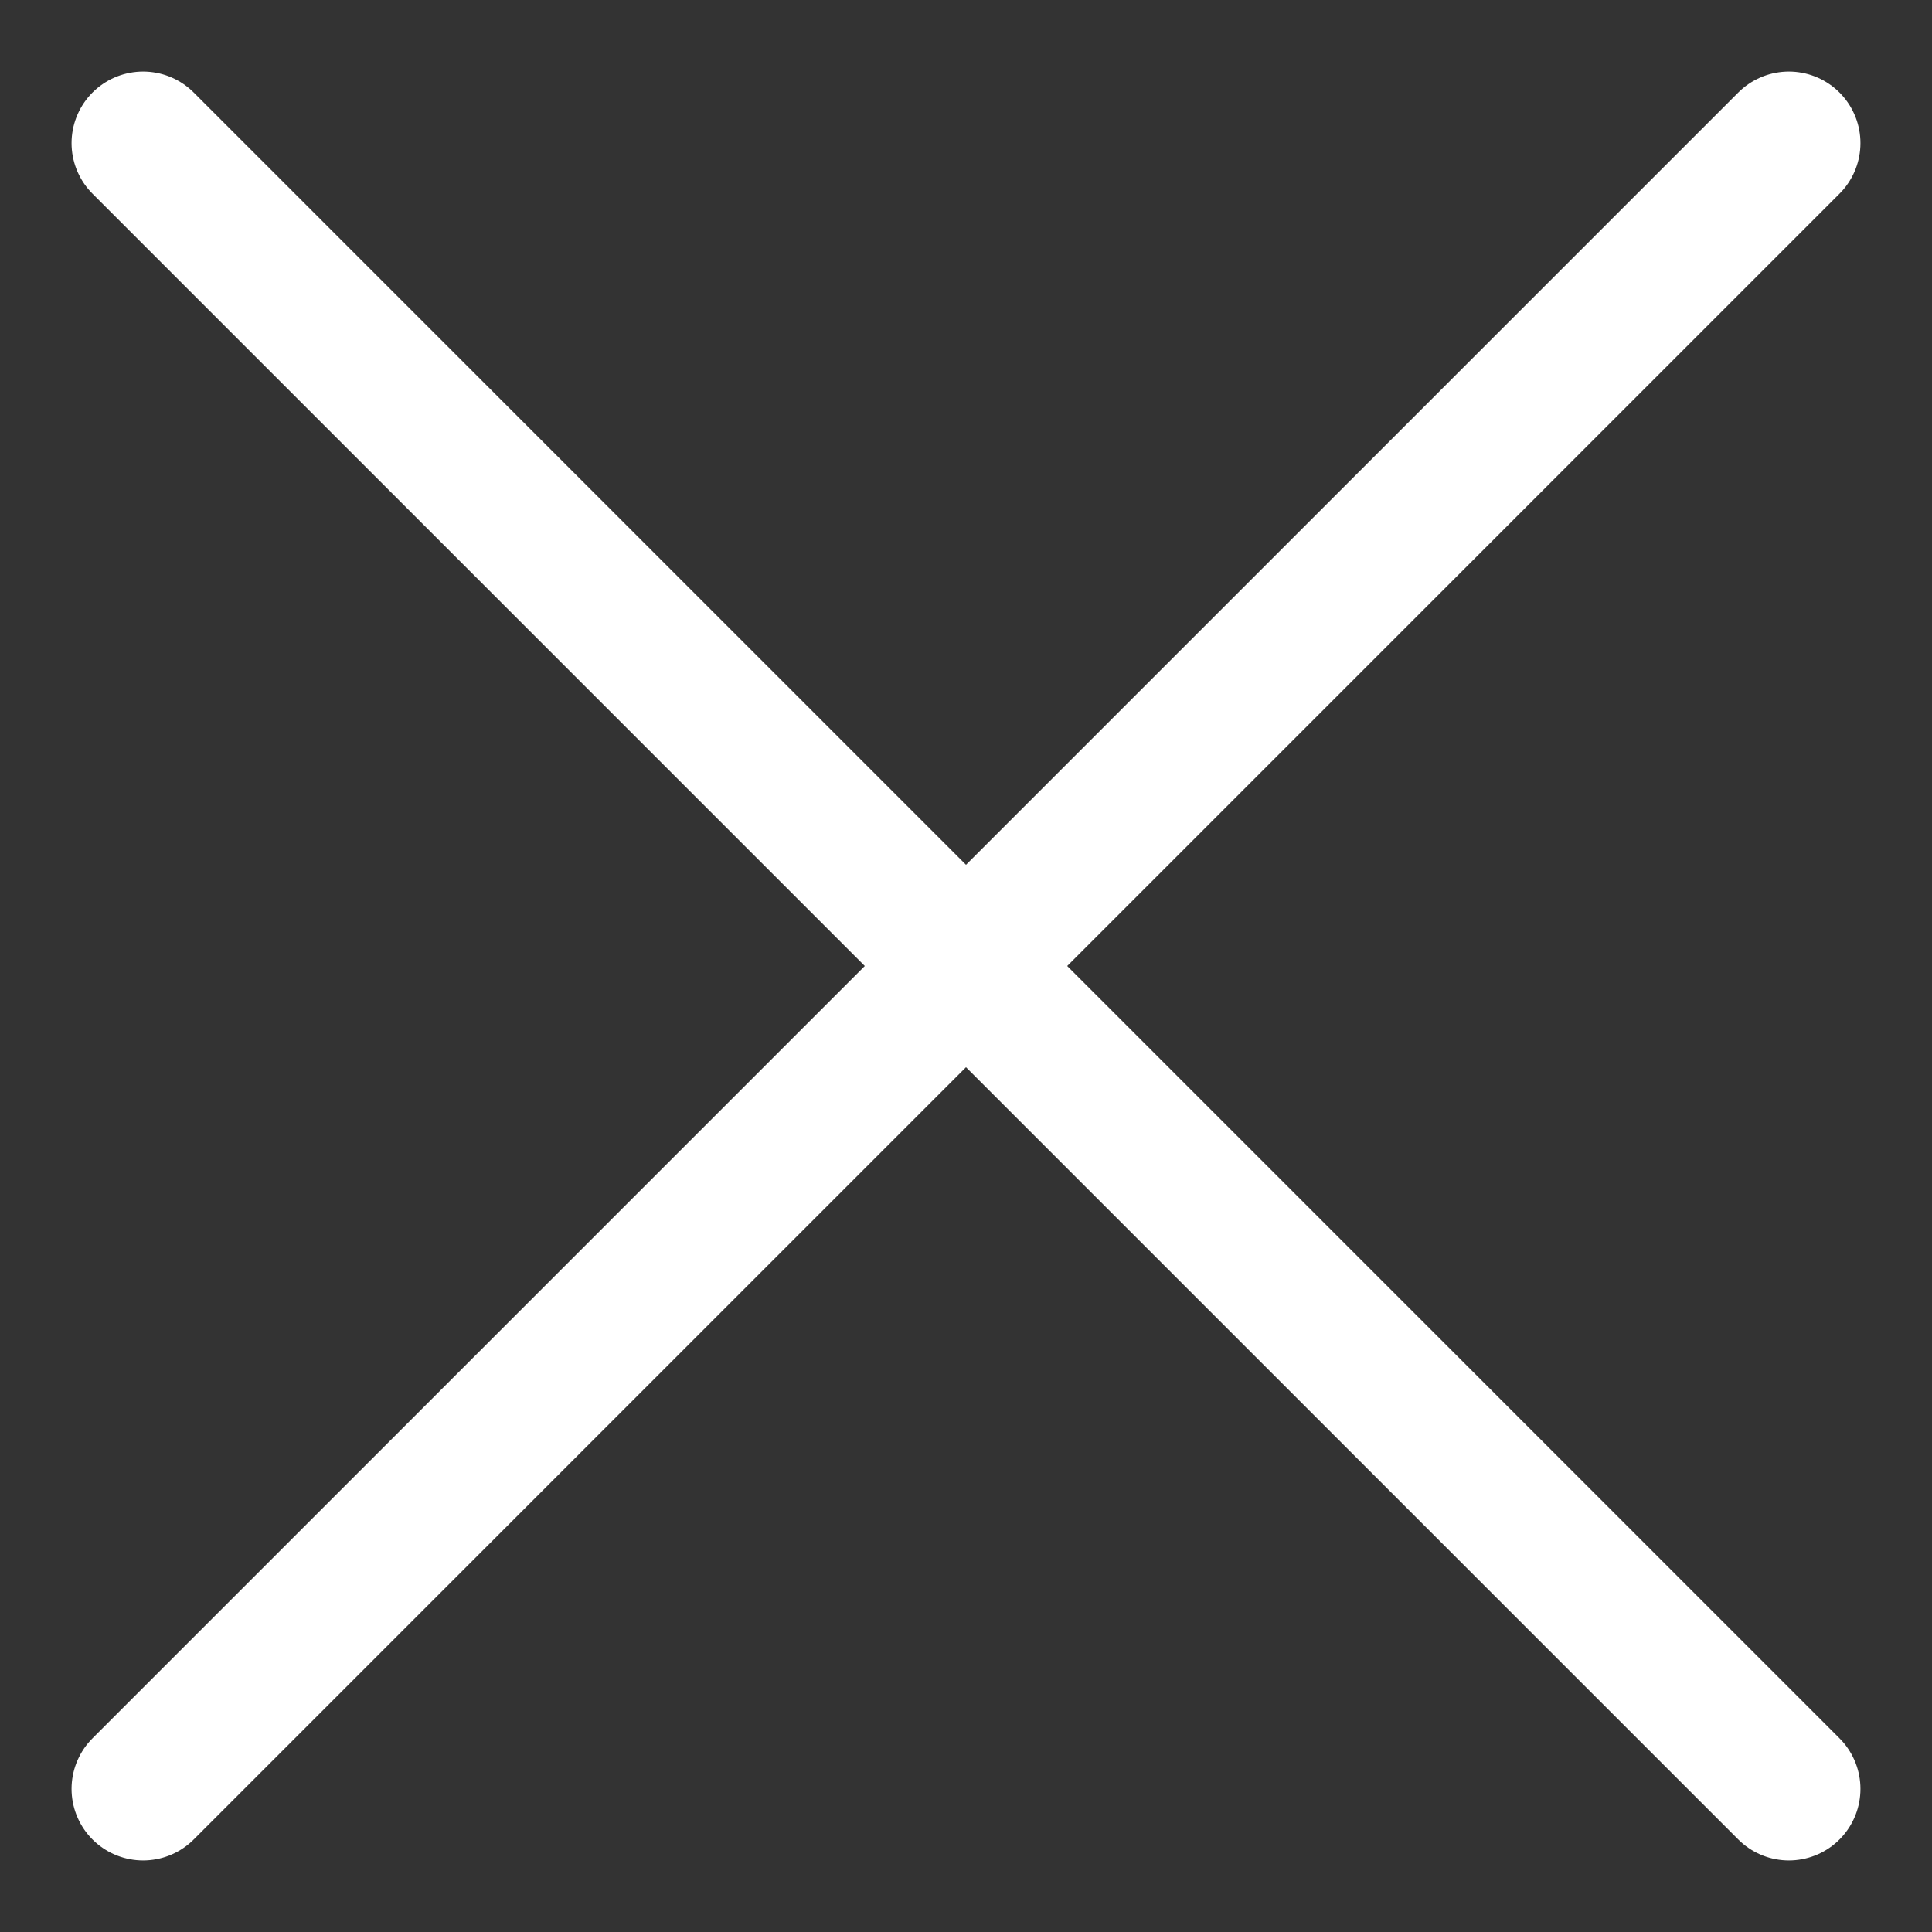
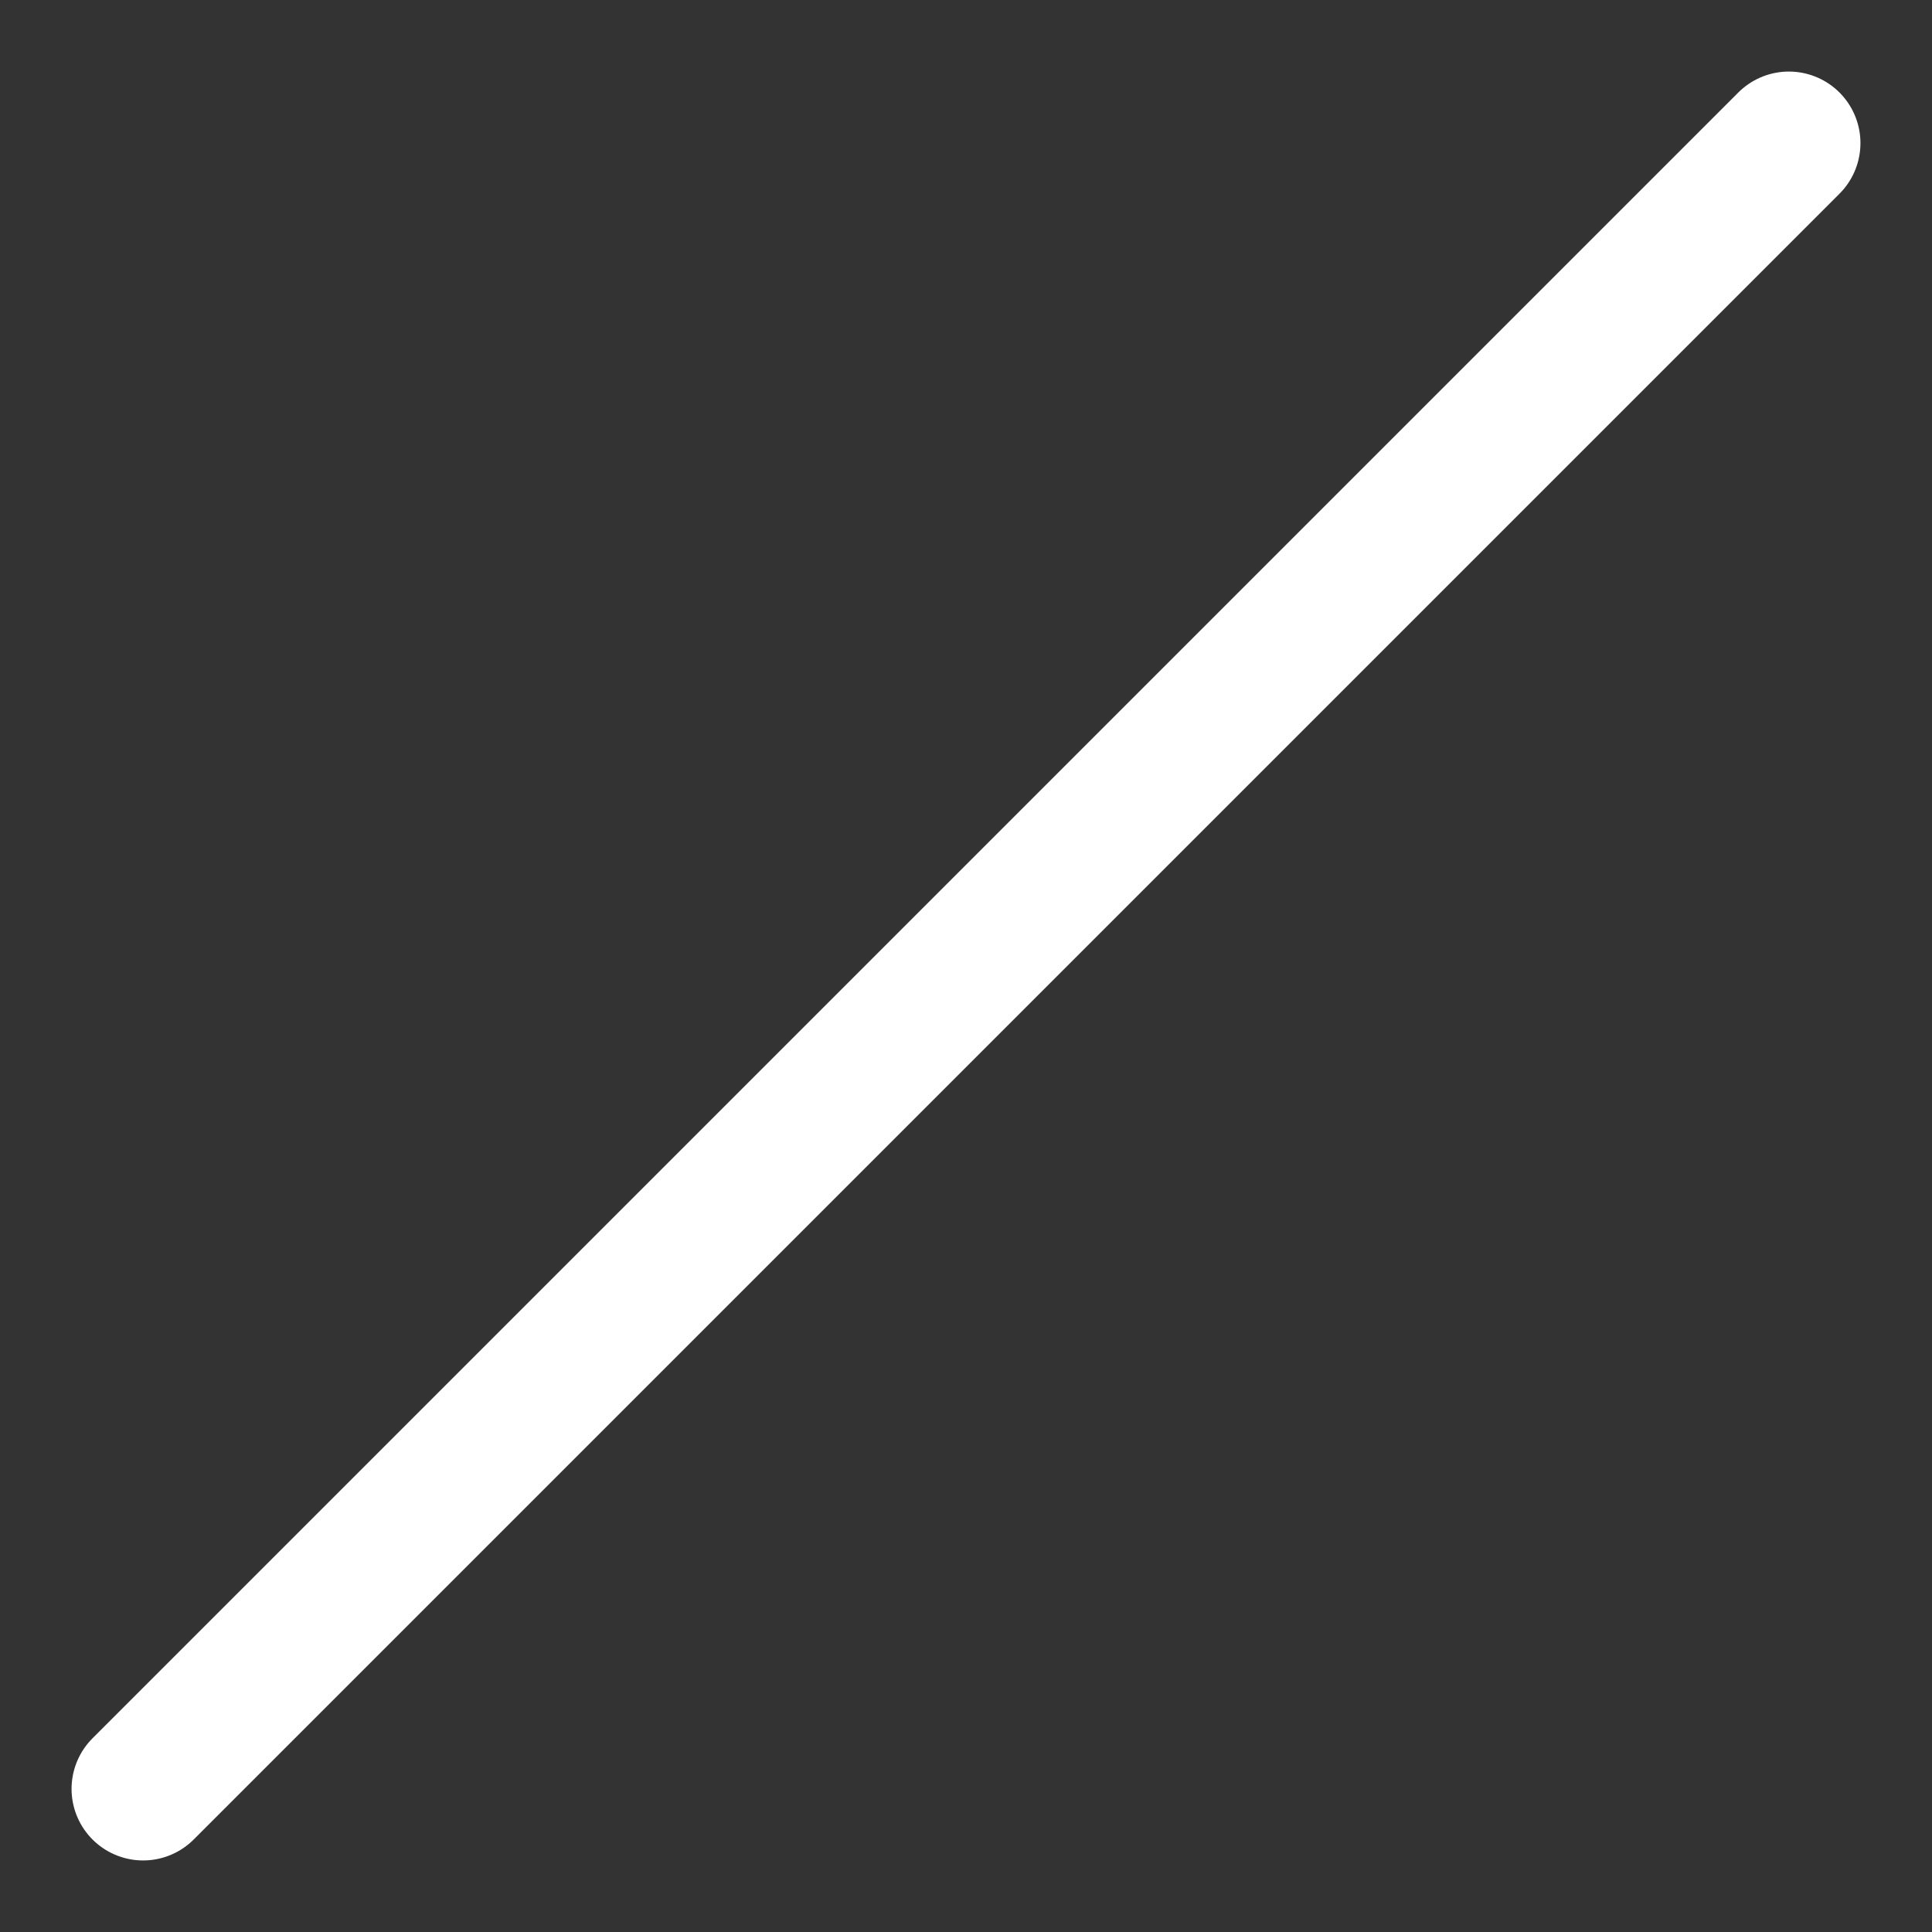
<svg xmlns="http://www.w3.org/2000/svg" width="27" height="27" viewBox="0 0 27 27" fill="none">
  <rect x="0" y="0" width="27" height="27" fill="#333333" stroke="none" />
  <path d="M25 2L2 25" stroke="white" stroke-width="2" stroke-linecap="round" stroke-linejoin="round" />
-   <path d="M2 2L25 25" stroke="white" stroke-width="2" stroke-linecap="round" stroke-linejoin="round" />
</svg>